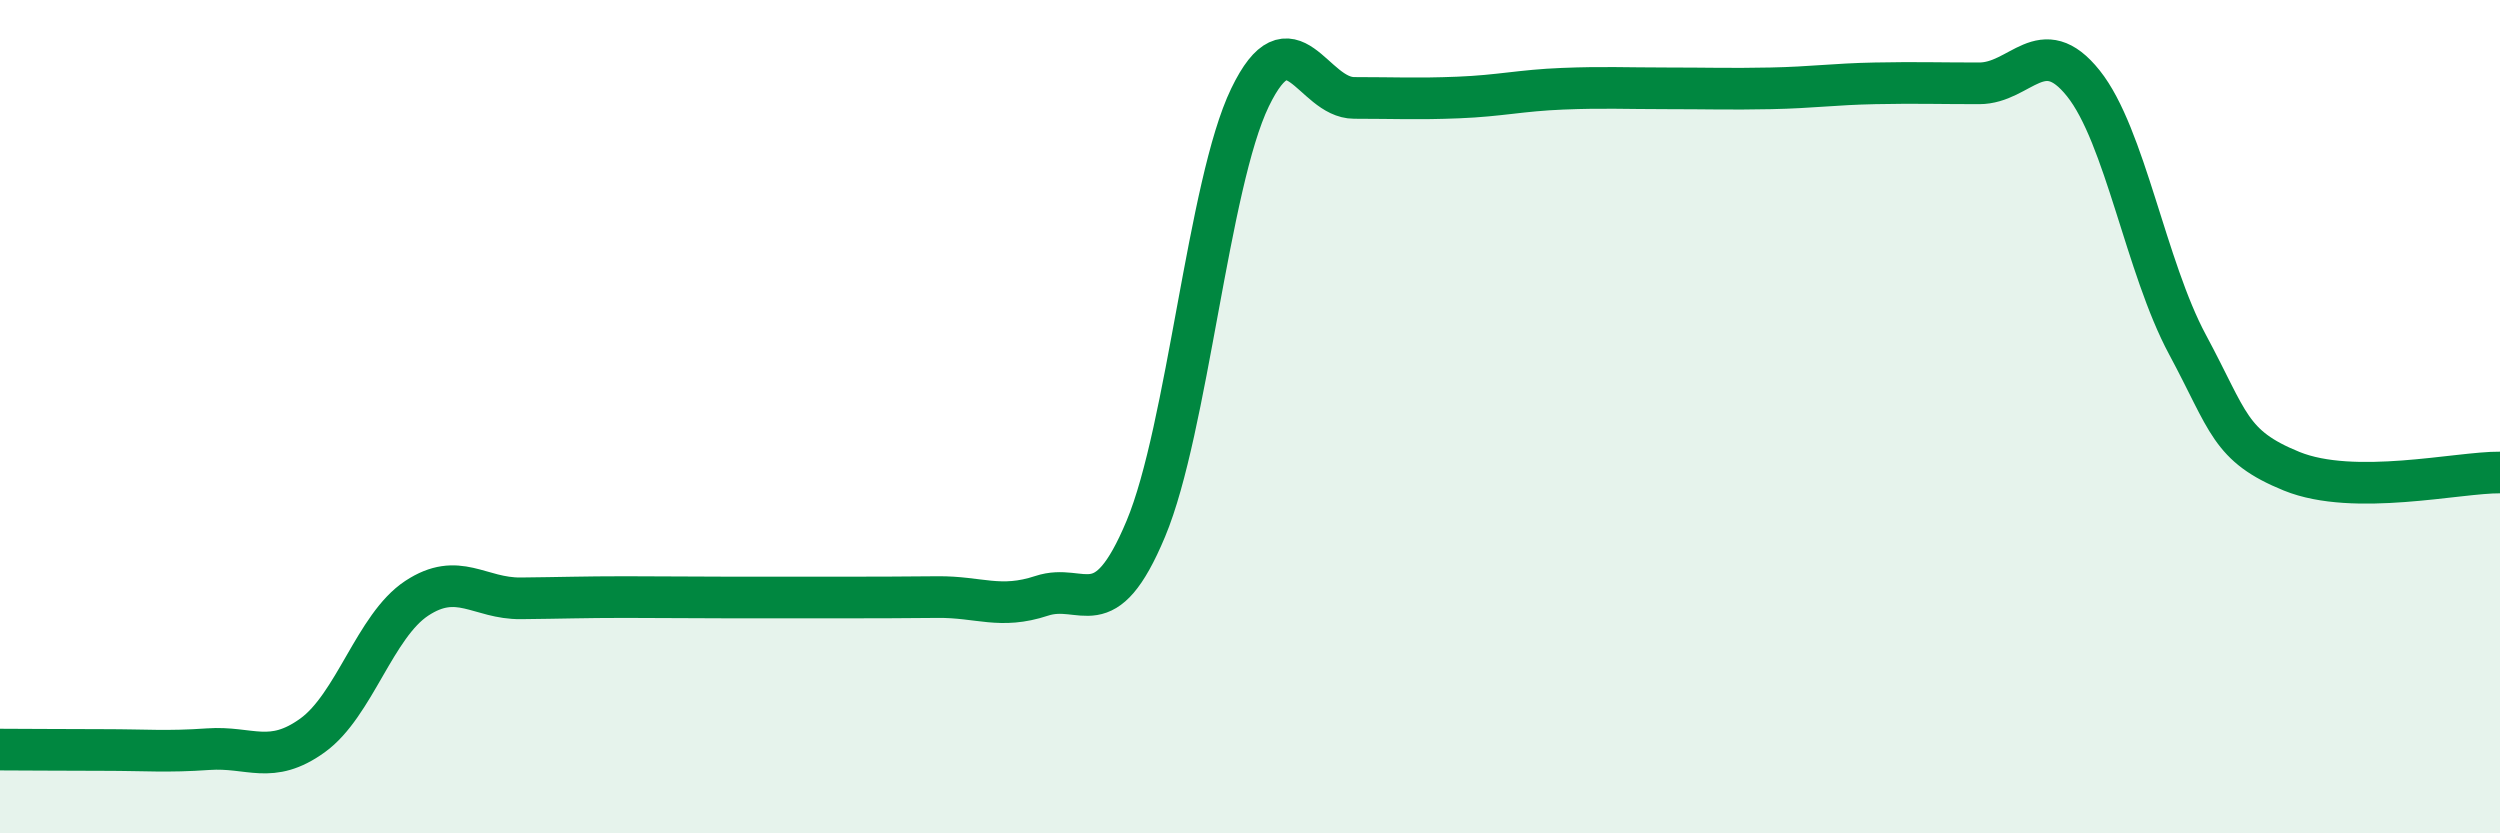
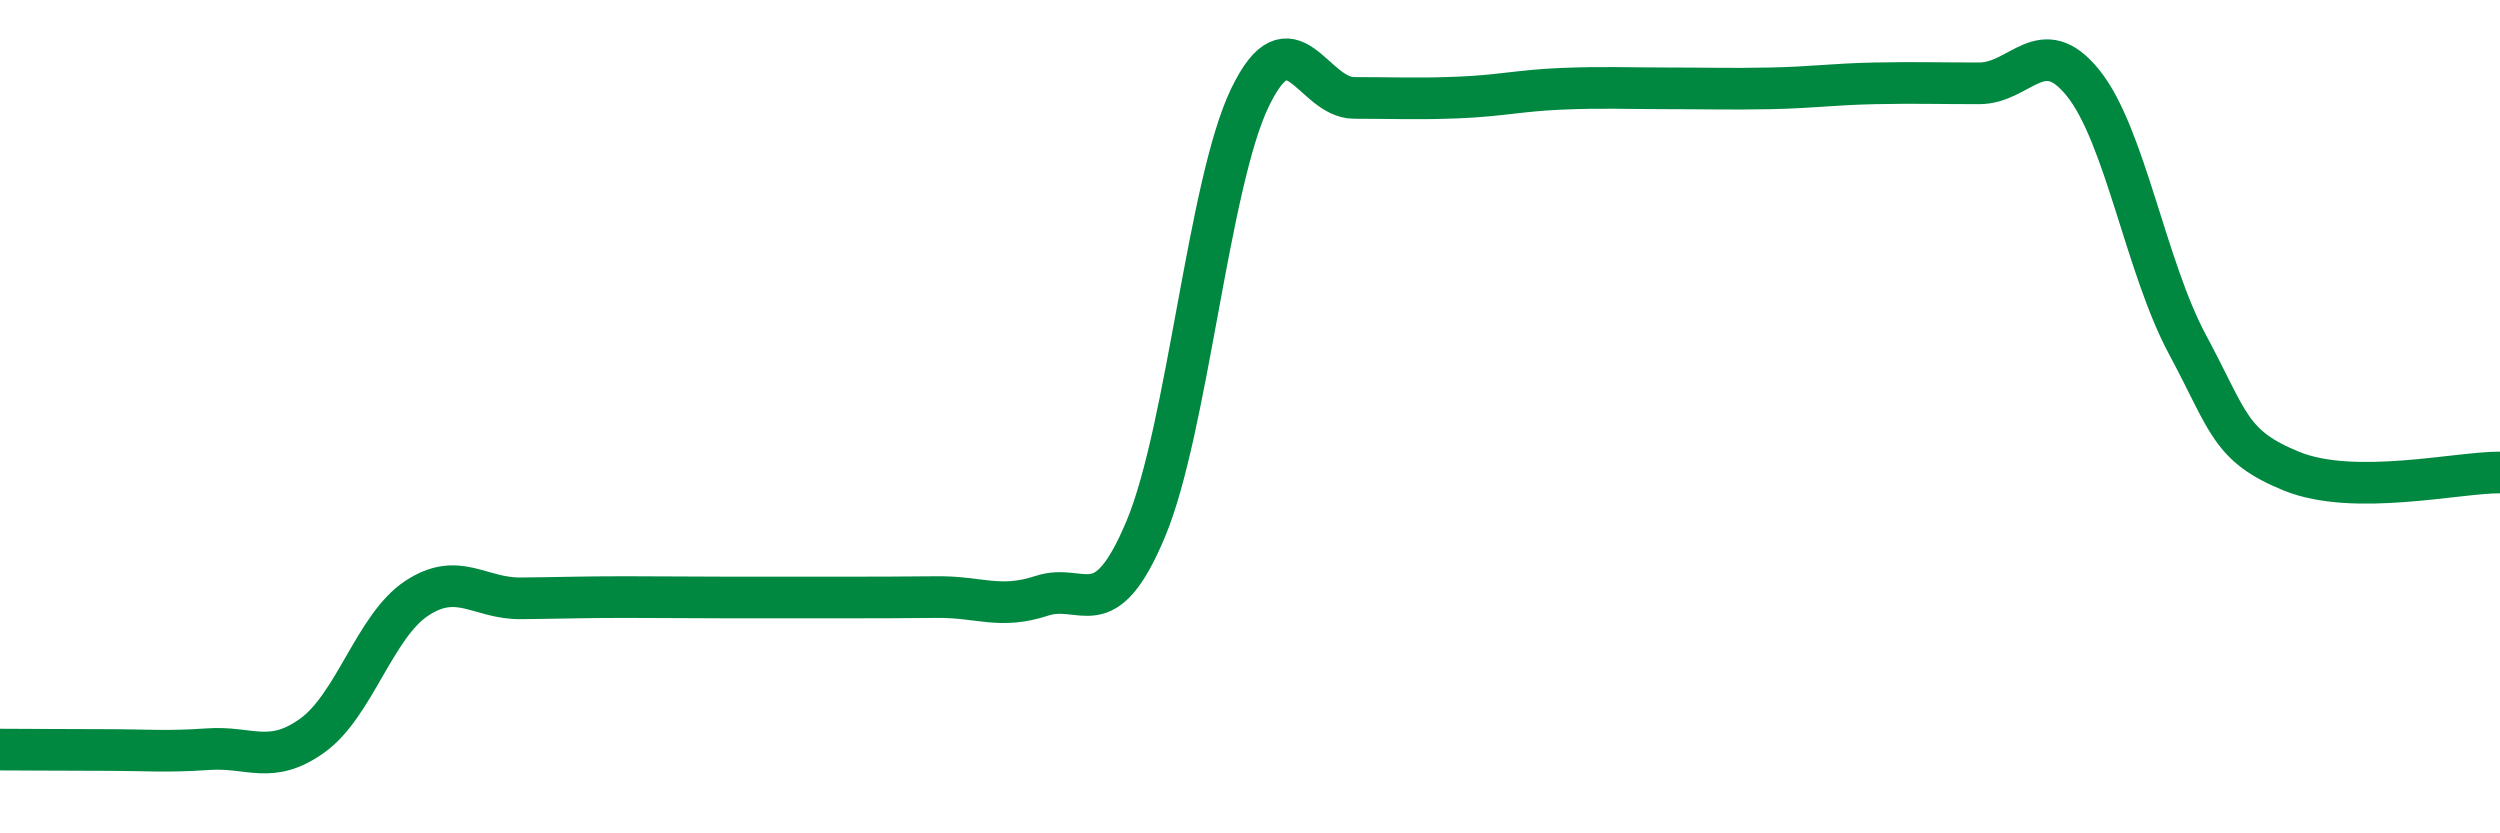
<svg xmlns="http://www.w3.org/2000/svg" width="60" height="20" viewBox="0 0 60 20">
-   <path d="M 0,17.99 C 0.5,17.99 1.5,18 2.5,18 C 3.5,18 4,18.05 5,17.98 C 6,17.91 6.5,18.37 7.5,17.65 C 8.5,16.93 9,15.02 10,14.36 C 11,13.7 11.5,14.37 12.5,14.36 C 13.5,14.35 14,14.33 15,14.33 C 16,14.33 16.5,14.34 17.5,14.34 C 18.5,14.34 19,14.34 20,14.34 C 21,14.34 21.5,14.34 22.5,14.33 C 23.5,14.32 24,14.63 25,14.3 C 26,13.97 26.5,15.08 27.5,12.69 C 28.5,10.3 29,4.41 30,2.34 C 31,0.27 31.5,2.35 32.5,2.35 C 33.5,2.35 34,2.38 35,2.34 C 36,2.3 36.5,2.17 37.5,2.13 C 38.5,2.09 39,2.12 40,2.12 C 41,2.12 41.5,2.14 42.5,2.12 C 43.5,2.1 44,2.02 45,2 C 46,1.98 46.5,2 47.5,2 C 48.5,2 49,0.75 50,2 C 51,3.25 51.5,6.41 52.5,8.27 C 53.5,10.13 53.5,10.7 55,11.31 C 56.5,11.92 59,11.33 60,11.34L60 20L0 20Z" fill="#008740" opacity="0.1" stroke-linecap="round" stroke-linejoin="round" />
  <path d="M 0,17.99 C 0.5,17.99 1.5,18 2.5,18 C 3.5,18 4,18.05 5,17.98 C 6,17.91 6.5,18.37 7.5,17.65 C 8.5,16.93 9,15.02 10,14.36 C 11,13.7 11.5,14.37 12.5,14.36 C 13.5,14.35 14,14.33 15,14.33 C 16,14.33 16.5,14.34 17.5,14.34 C 18.5,14.34 19,14.34 20,14.34 C 21,14.34 21.5,14.34 22.5,14.33 C 23.5,14.32 24,14.63 25,14.3 C 26,13.97 26.5,15.08 27.5,12.69 C 28.5,10.3 29,4.41 30,2.34 C 31,0.27 31.5,2.35 32.5,2.35 C 33.5,2.35 34,2.38 35,2.34 C 36,2.3 36.5,2.17 37.5,2.13 C 38.5,2.09 39,2.12 40,2.12 C 41,2.12 41.5,2.14 42.5,2.12 C 43.5,2.1 44,2.02 45,2 C 46,1.98 46.5,2 47.5,2 C 48.5,2 49,0.75 50,2 C 51,3.25 51.5,6.41 52.5,8.27 C 53.5,10.13 53.5,10.7 55,11.31 C 56.5,11.92 59,11.33 60,11.34" stroke="#008740" stroke-width="1" fill="none" stroke-linecap="round" stroke-linejoin="round" />
</svg>